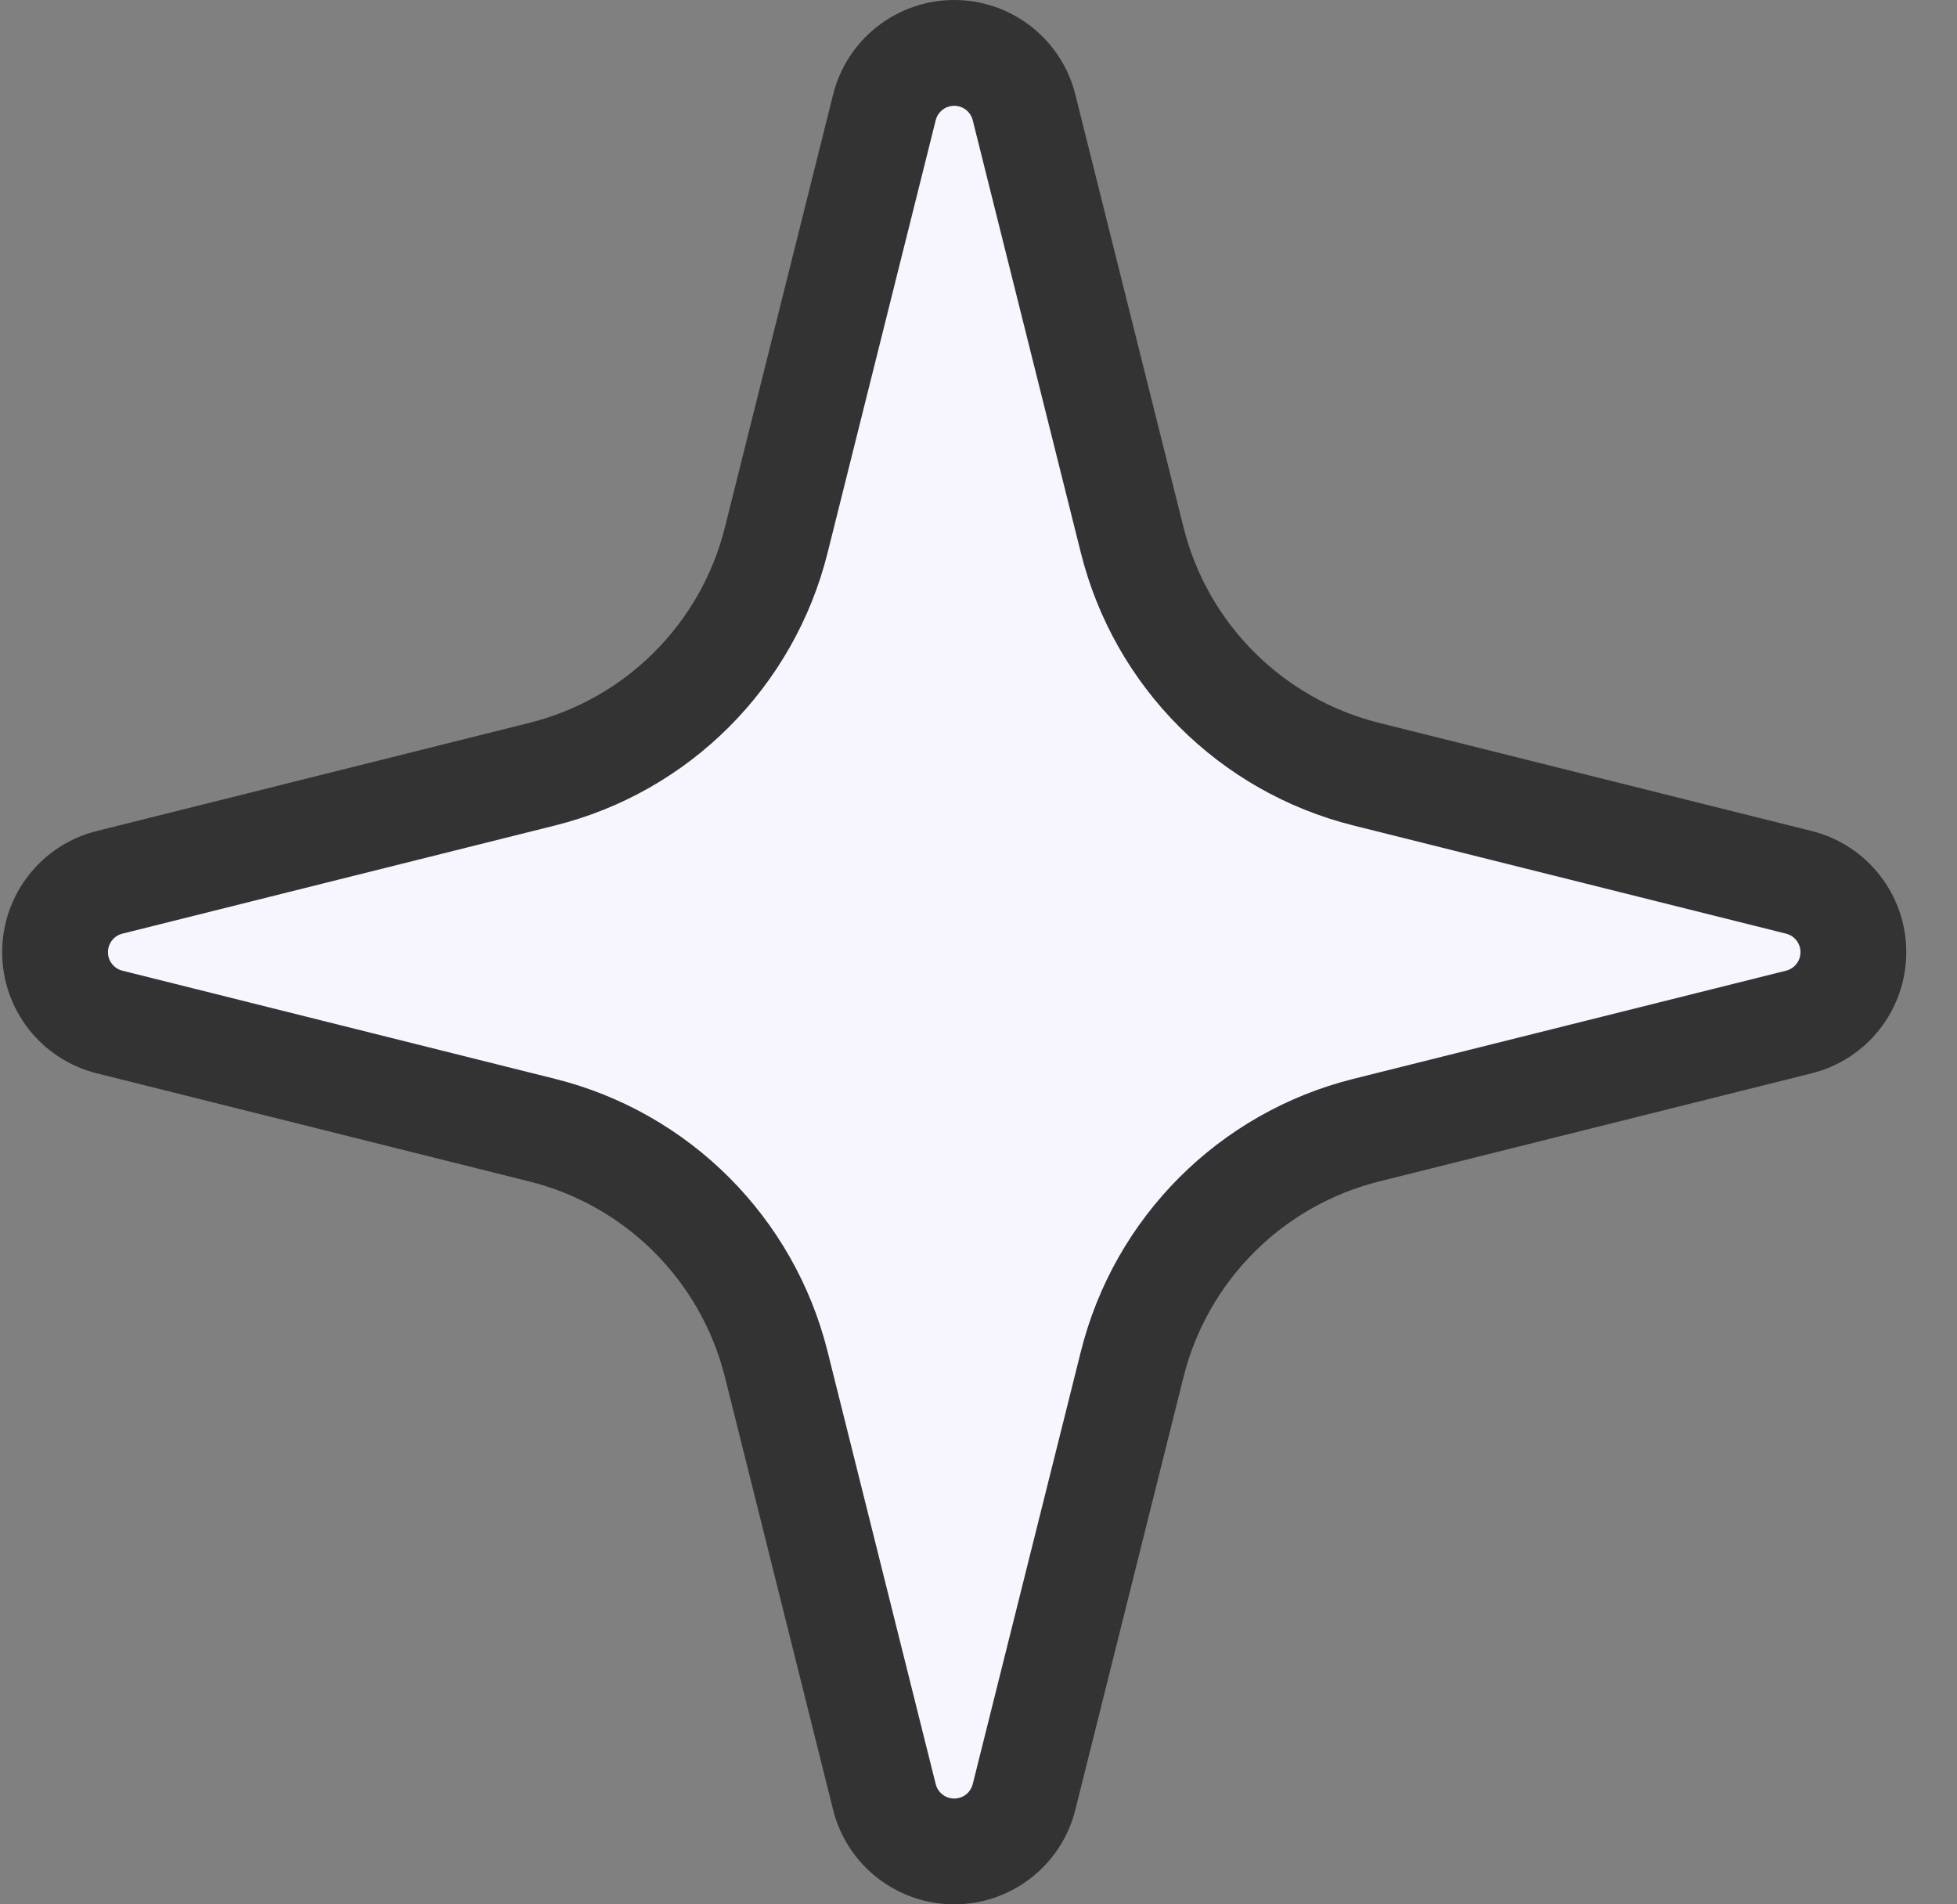
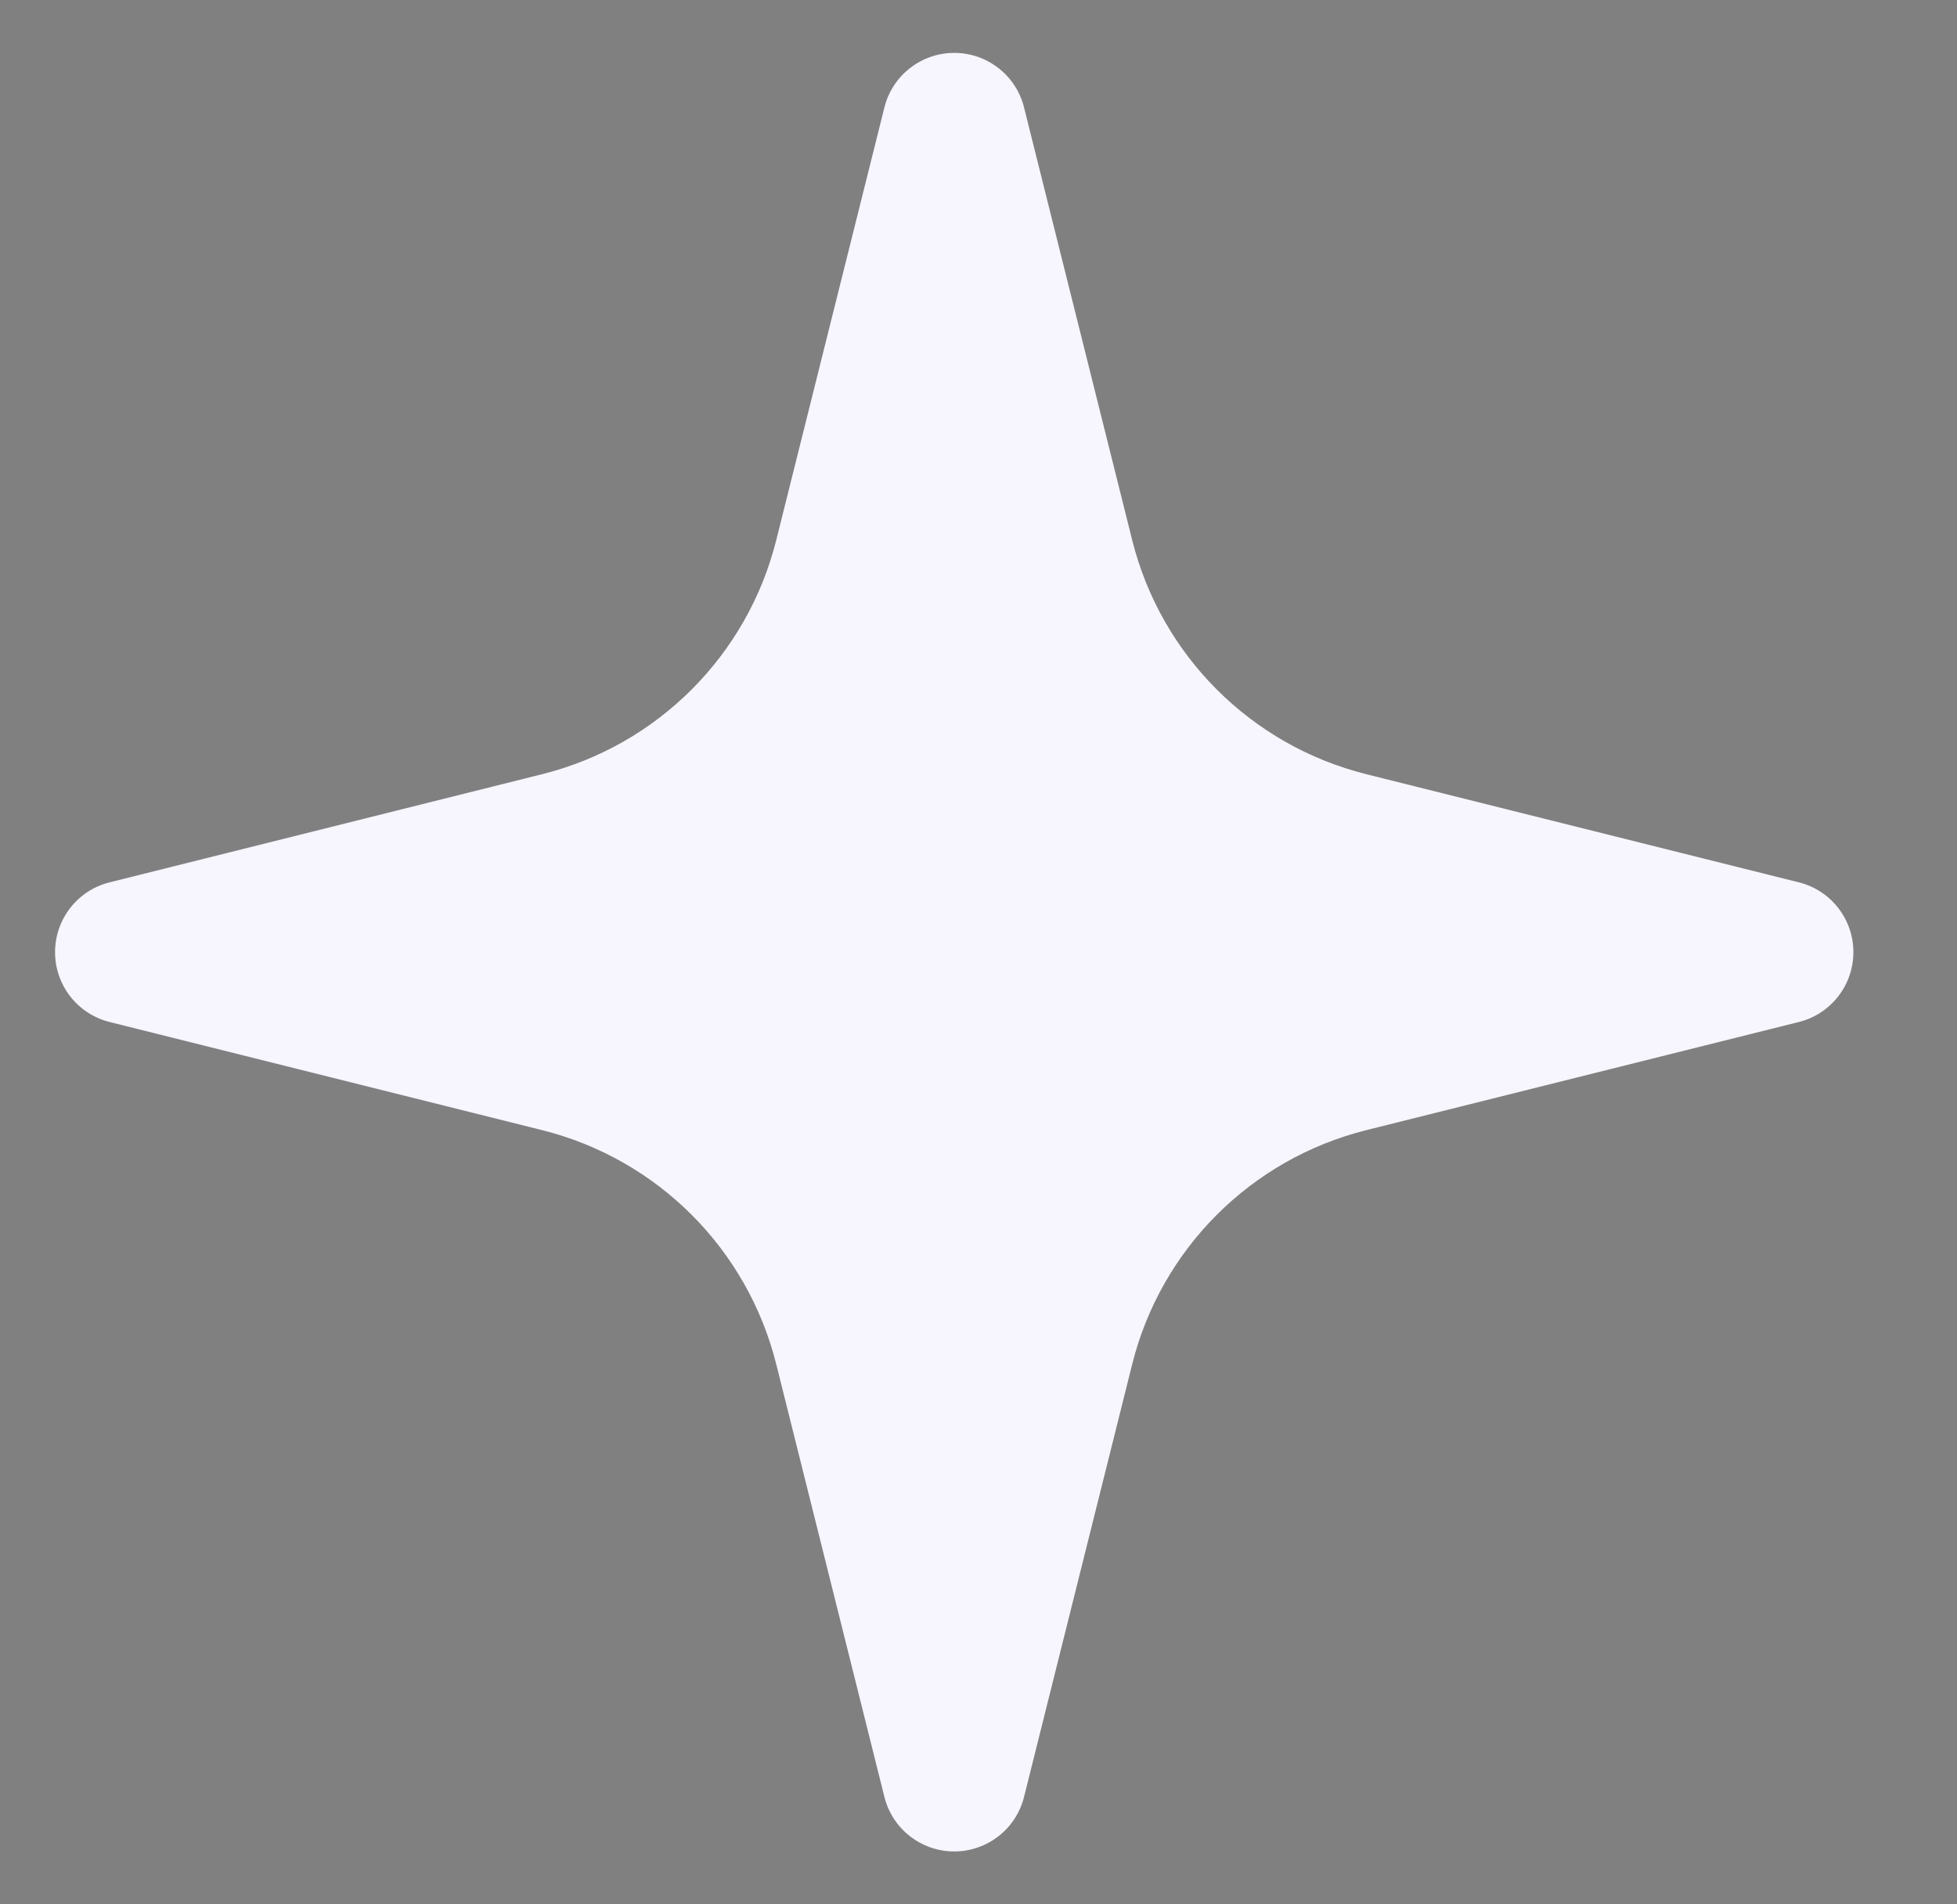
<svg xmlns="http://www.w3.org/2000/svg" width="37" height="36" viewBox="0 0 37 36" fill="none">
  <rect x="0" y="0" width="37" height="36" fill="#808080" stroke="none" />
  <path d="M10.252 21.365C12.43 21.91 14.131 23.611 14.676 25.789L16.721 33.969C16.872 34.575 17.417 35 18.041 35C18.666 35 19.21 34.575 19.361 33.969L21.406 25.789C21.951 23.611 23.652 21.91 25.83 21.365L34.01 19.32C34.616 19.169 35.041 18.624 35.041 18C35.041 17.376 34.616 16.831 34.01 16.68L25.83 14.635C23.652 14.09 21.951 12.389 21.406 10.211L19.361 2.031C19.21 1.425 18.666 1 18.041 1C17.417 1 16.872 1.425 16.721 2.031L14.676 10.211C14.131 12.389 12.43 14.09 10.252 14.635L2.072 16.68C1.466 16.831 1.041 17.376 1.041 18C1.041 18.624 1.466 19.169 2.072 19.32L10.252 21.365Z" fill="#F7F6FF" />
-   <path d="M2.072 19.32L2.314 18.35L2.072 19.32ZM2.072 16.68L1.829 15.71H1.829L2.072 16.68ZM14.676 10.211L15.646 10.453L14.676 10.211ZM10.252 14.635L10.494 15.605L10.252 14.635ZM16.721 2.031L15.751 1.788V1.788L16.721 2.031ZM19.361 2.031L20.331 1.788V1.788L19.361 2.031ZM25.83 14.635L25.588 15.605L25.83 14.635ZM21.406 10.211L20.436 10.453L21.406 10.211ZM34.01 16.68L34.253 15.71L34.01 16.68ZM34.01 19.32L33.768 18.35L34.01 19.32ZM21.406 25.789L20.436 25.547L21.406 25.789ZM25.83 21.365L26.073 22.335L25.83 21.365ZM19.361 33.969L20.331 34.212L19.361 33.969ZM14.676 25.789L13.706 26.032L14.676 25.789ZM10.252 21.365L10.009 22.335L10.252 21.365ZM16.721 33.969L17.691 33.727L16.721 33.969ZM17.691 33.727L15.646 25.547L13.706 26.032L15.751 34.212L17.691 33.727ZM20.436 25.547L18.391 33.727L20.331 34.212L22.376 26.032L20.436 25.547ZM33.768 18.35L25.588 20.395L26.073 22.335L34.253 20.29L33.768 18.35ZM25.588 15.605L33.768 17.65L34.253 15.71L26.073 13.665L25.588 15.605ZM18.391 2.273L20.436 10.453L22.376 9.968L20.331 1.788L18.391 2.273ZM15.646 10.453L17.691 2.273L15.751 1.788L13.706 9.968L15.646 10.453ZM2.314 17.65L10.494 15.605L10.009 13.665L1.829 15.71L2.314 17.65ZM10.494 20.395L2.314 18.35L1.829 20.29L10.009 22.335L10.494 20.395ZM0.041 18C0.041 19.083 0.778 20.028 1.829 20.29L2.314 18.35C2.154 18.31 2.041 18.166 2.041 18H0.041ZM1.829 15.71C0.778 15.972 0.041 16.917 0.041 18H2.041C2.041 17.834 2.154 17.69 2.314 17.65L1.829 15.71ZM13.706 9.968C13.251 11.789 11.829 13.21 10.009 13.665L10.494 15.605C13.031 14.971 15.012 12.99 15.646 10.453L13.706 9.968ZM18.041 0C16.958 0 16.013 0.737 15.751 1.788L17.691 2.273C17.731 2.113 17.875 2 18.041 2V0ZM20.331 1.788C20.069 0.737 19.124 0 18.041 0V2C18.207 2 18.351 2.113 18.391 2.273L20.331 1.788ZM26.073 13.665C24.253 13.21 22.831 11.789 22.376 9.968L20.436 10.453C21.07 12.99 23.051 14.971 25.588 15.605L26.073 13.665ZM36.041 18C36.041 16.917 35.304 15.972 34.253 15.71L33.768 17.65C33.928 17.69 34.041 17.834 34.041 18H36.041ZM34.253 20.29C35.304 20.028 36.041 19.083 36.041 18H34.041C34.041 18.166 33.928 18.31 33.768 18.35L34.253 20.29ZM22.376 26.032C22.831 24.212 24.253 22.79 26.073 22.335L25.588 20.395C23.051 21.029 21.07 23.01 20.436 25.547L22.376 26.032ZM18.041 36C19.124 36 20.069 35.263 20.331 34.212L18.391 33.727C18.351 33.887 18.207 34 18.041 34V36ZM15.646 25.547C15.012 23.01 13.031 21.029 10.494 20.395L10.009 22.335C11.829 22.79 13.251 24.212 13.706 26.032L15.646 25.547ZM15.751 34.212C16.013 35.263 16.958 36 18.041 36V34C17.875 34 17.731 33.887 17.691 33.727L15.751 34.212Z" fill="#333333" />
</svg>